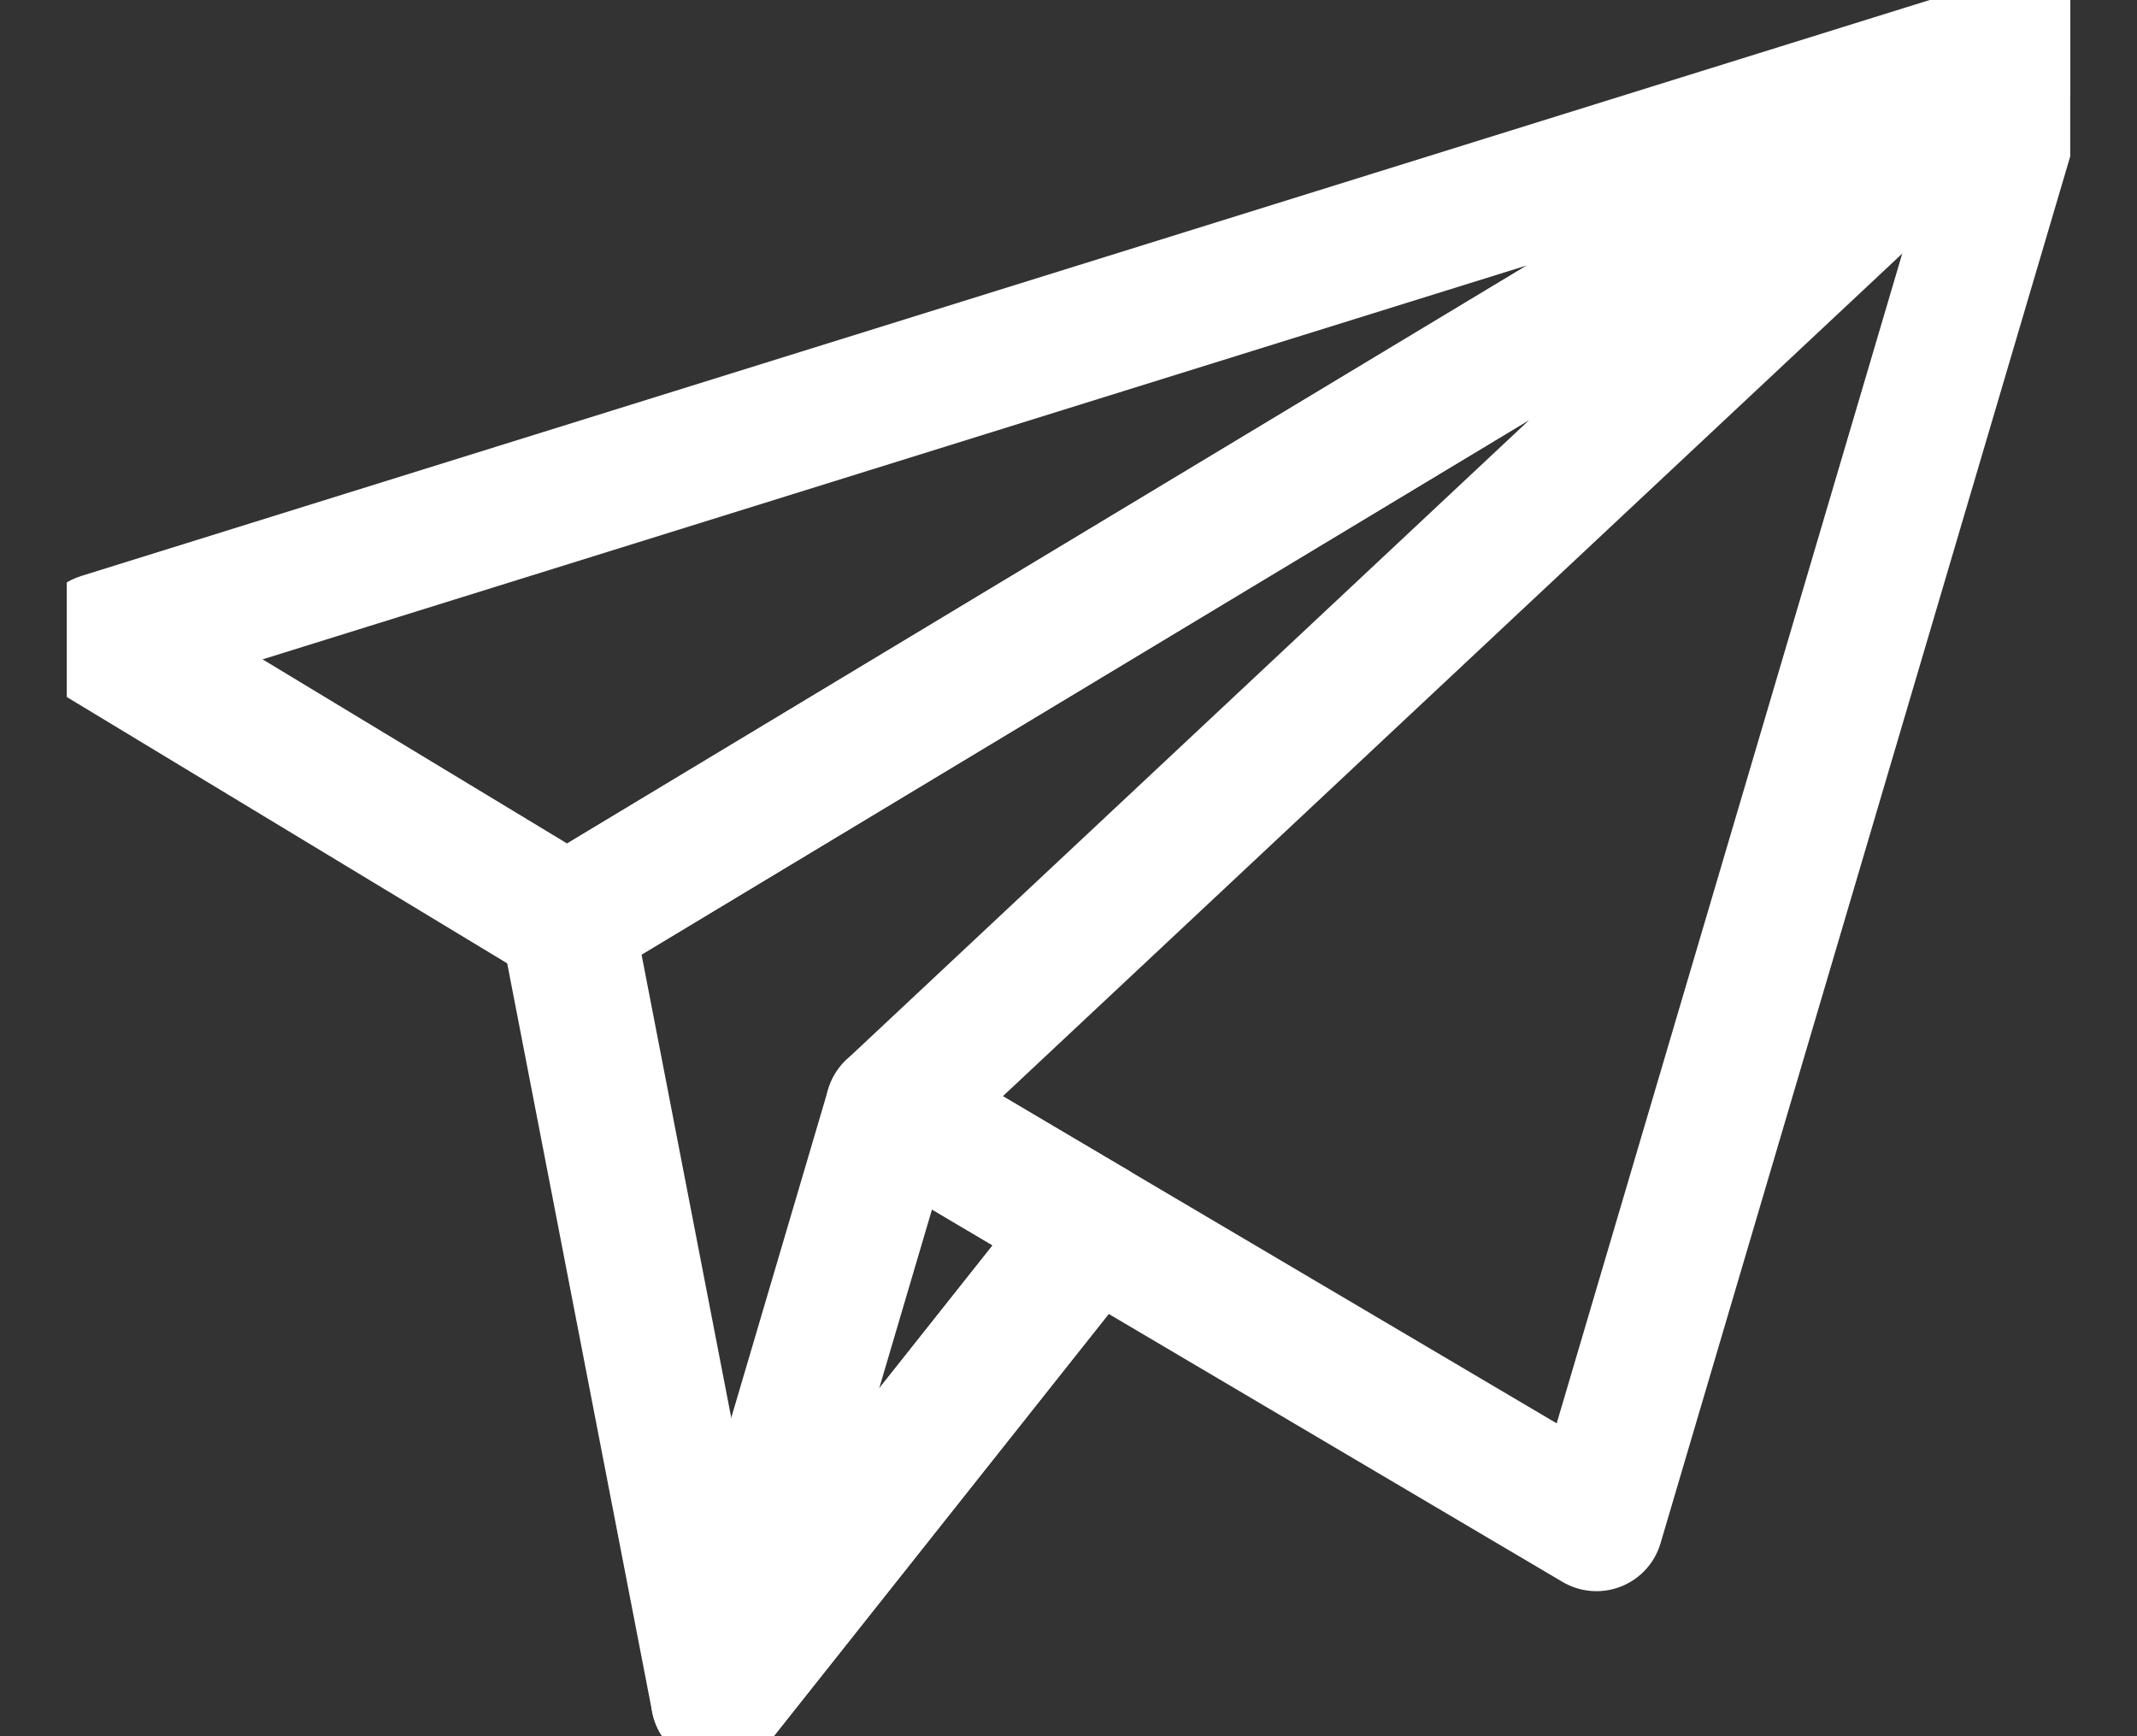
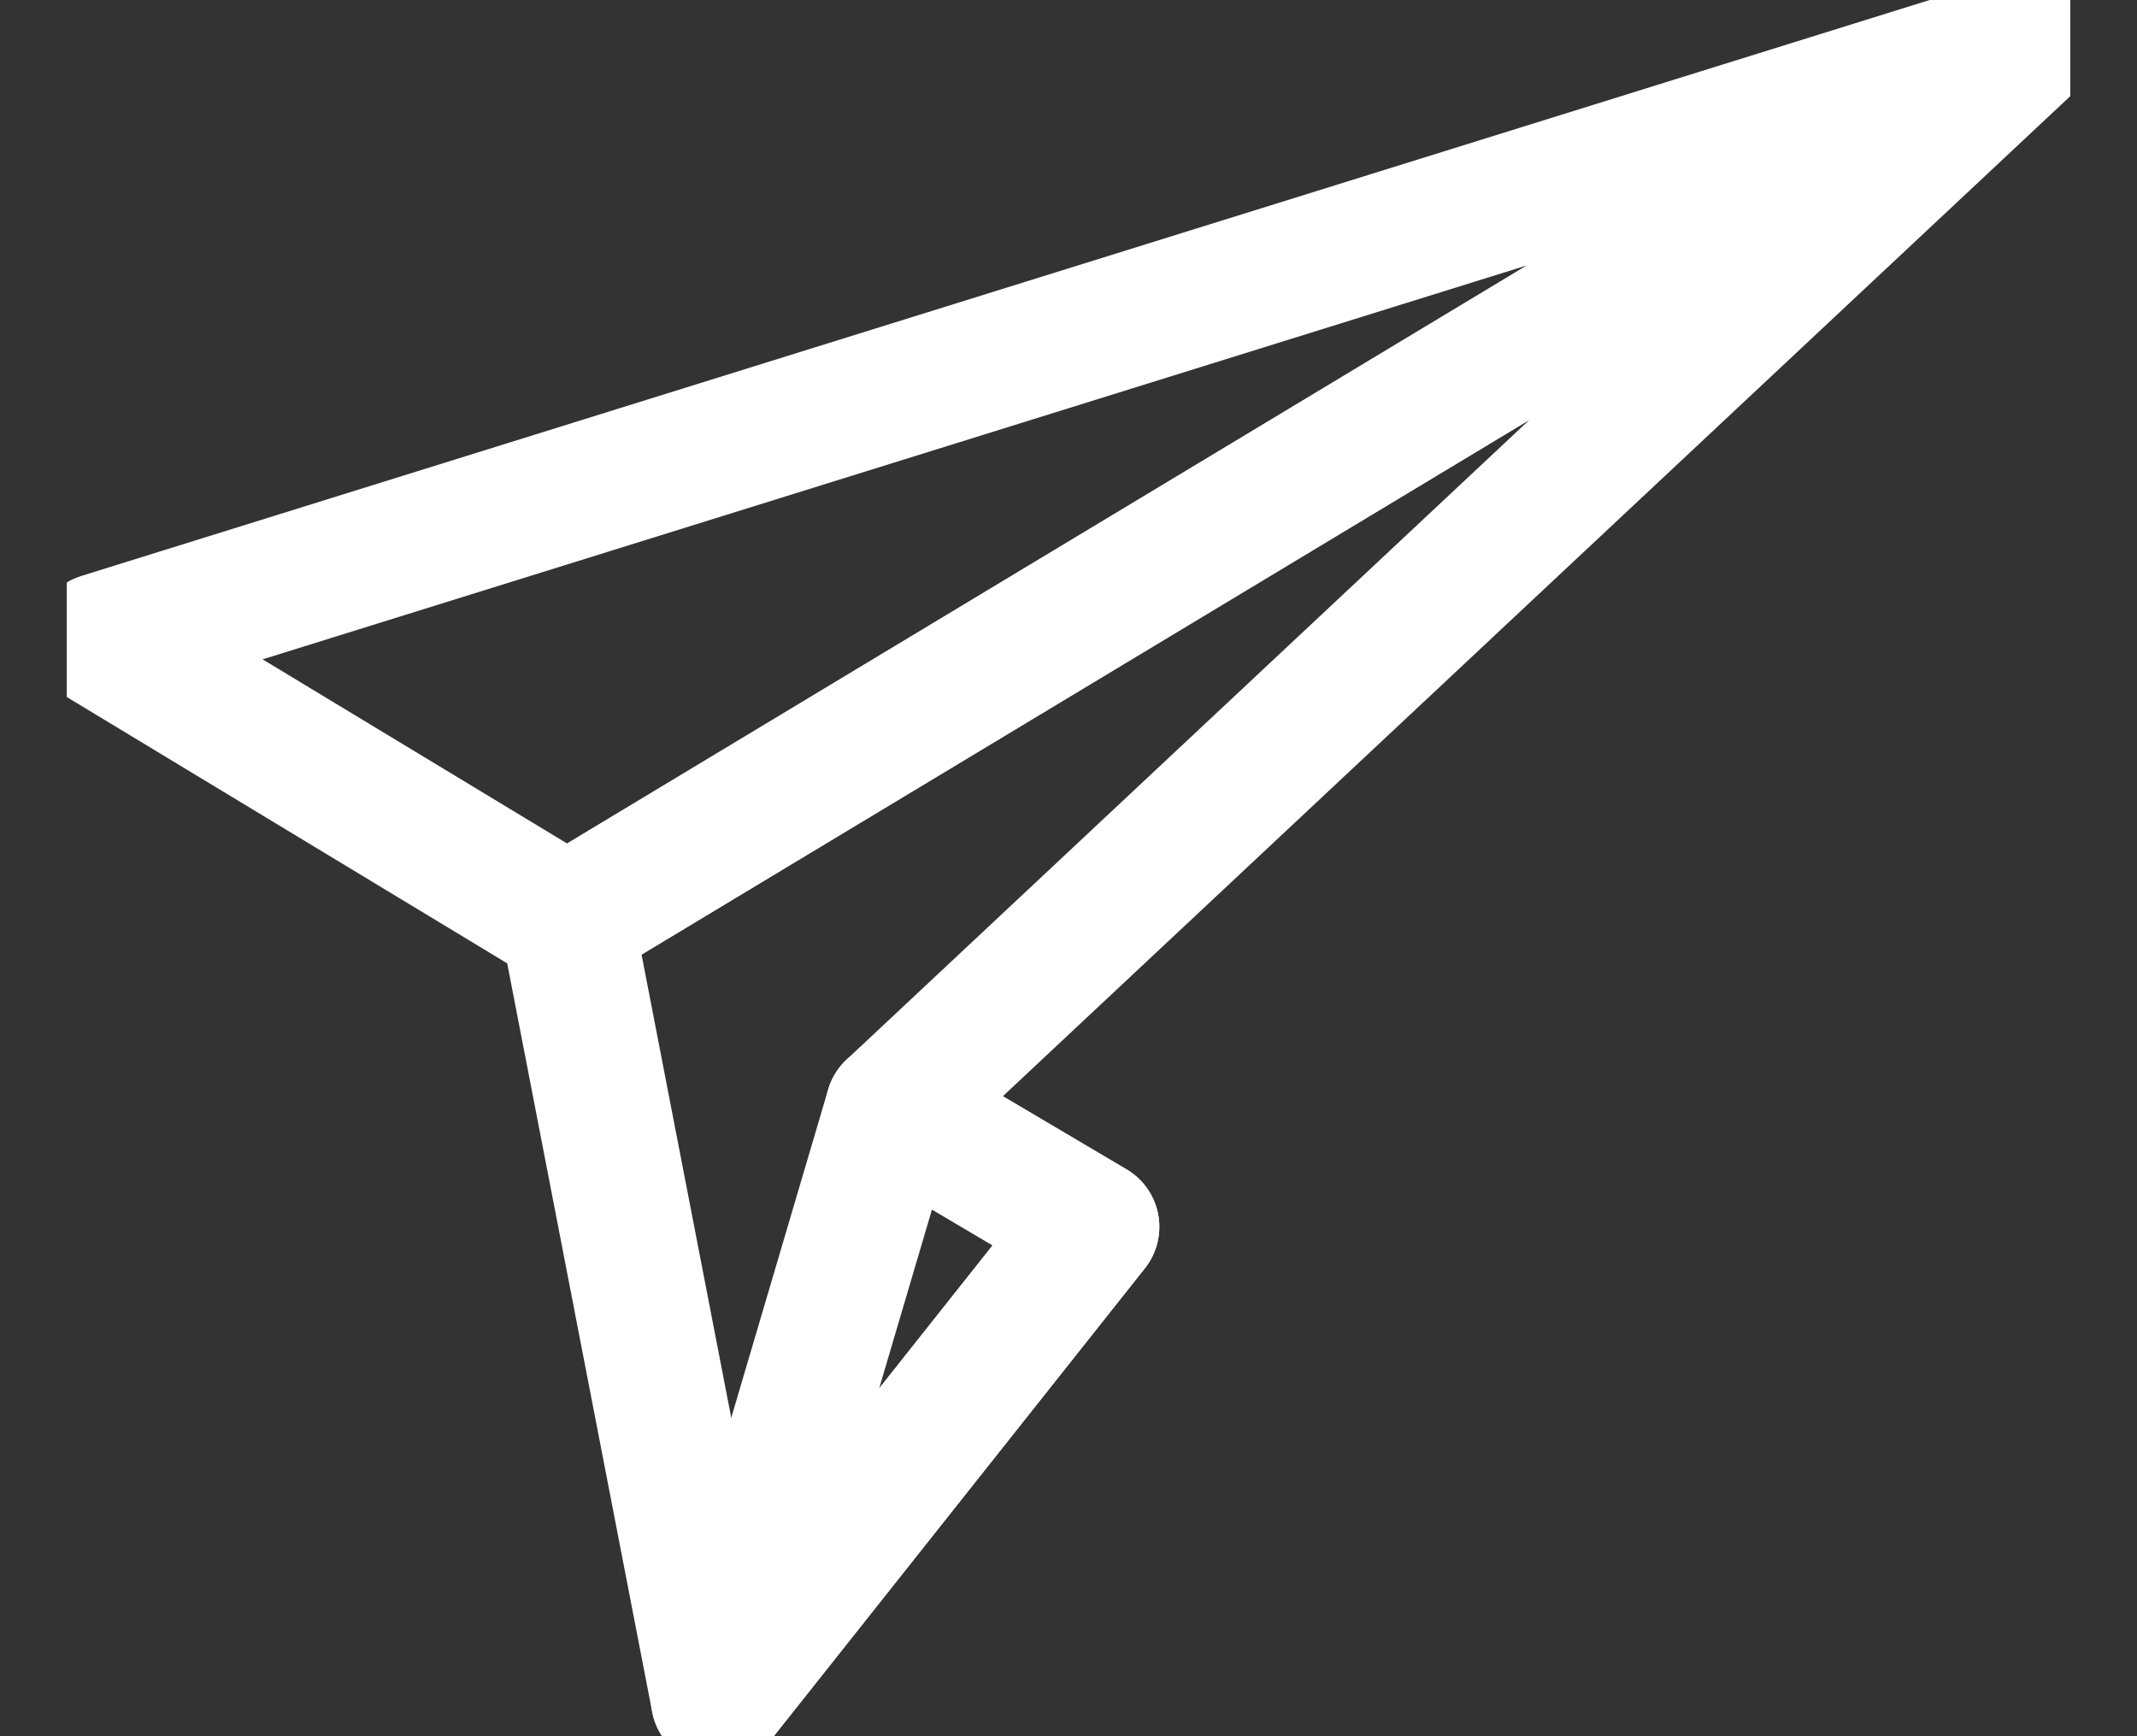
<svg xmlns="http://www.w3.org/2000/svg" width="16" height="13" viewBox="0 0 16 13" fill="none">
  <rect x="0" y="0" width="16" height="13" fill="#333333" stroke="none" />
  <g clip-path="url(#clip0_402_15540)">
    <path d="M6.68 8.299L8.18 9.186L5.374 12.724L4.246 6.899L15.243 0.276L6.68 8.299Z" stroke="white" stroke-linecap="round" stroke-linejoin="round" />
    <path d="M8.18 9.186L5.374 12.724L6.68 8.299L8.18 9.186Z" stroke="white" stroke-linecap="round" stroke-linejoin="round" />
    <path d="M0.757 4.79L15.243 0.276L4.246 6.9L0.757 4.79Z" stroke="white" stroke-linecap="round" stroke-linejoin="round" />
-     <path d="M8.18 9.186L11.953 11.414L15.243 0.276" stroke="white" stroke-linecap="round" stroke-linejoin="round" />
  </g>
  <defs>
    <clipPath id="clip0_402_15540">
      <rect width="15" height="13" fill="white" transform="translate(0.5)" />
    </clipPath>
  </defs>
</svg>